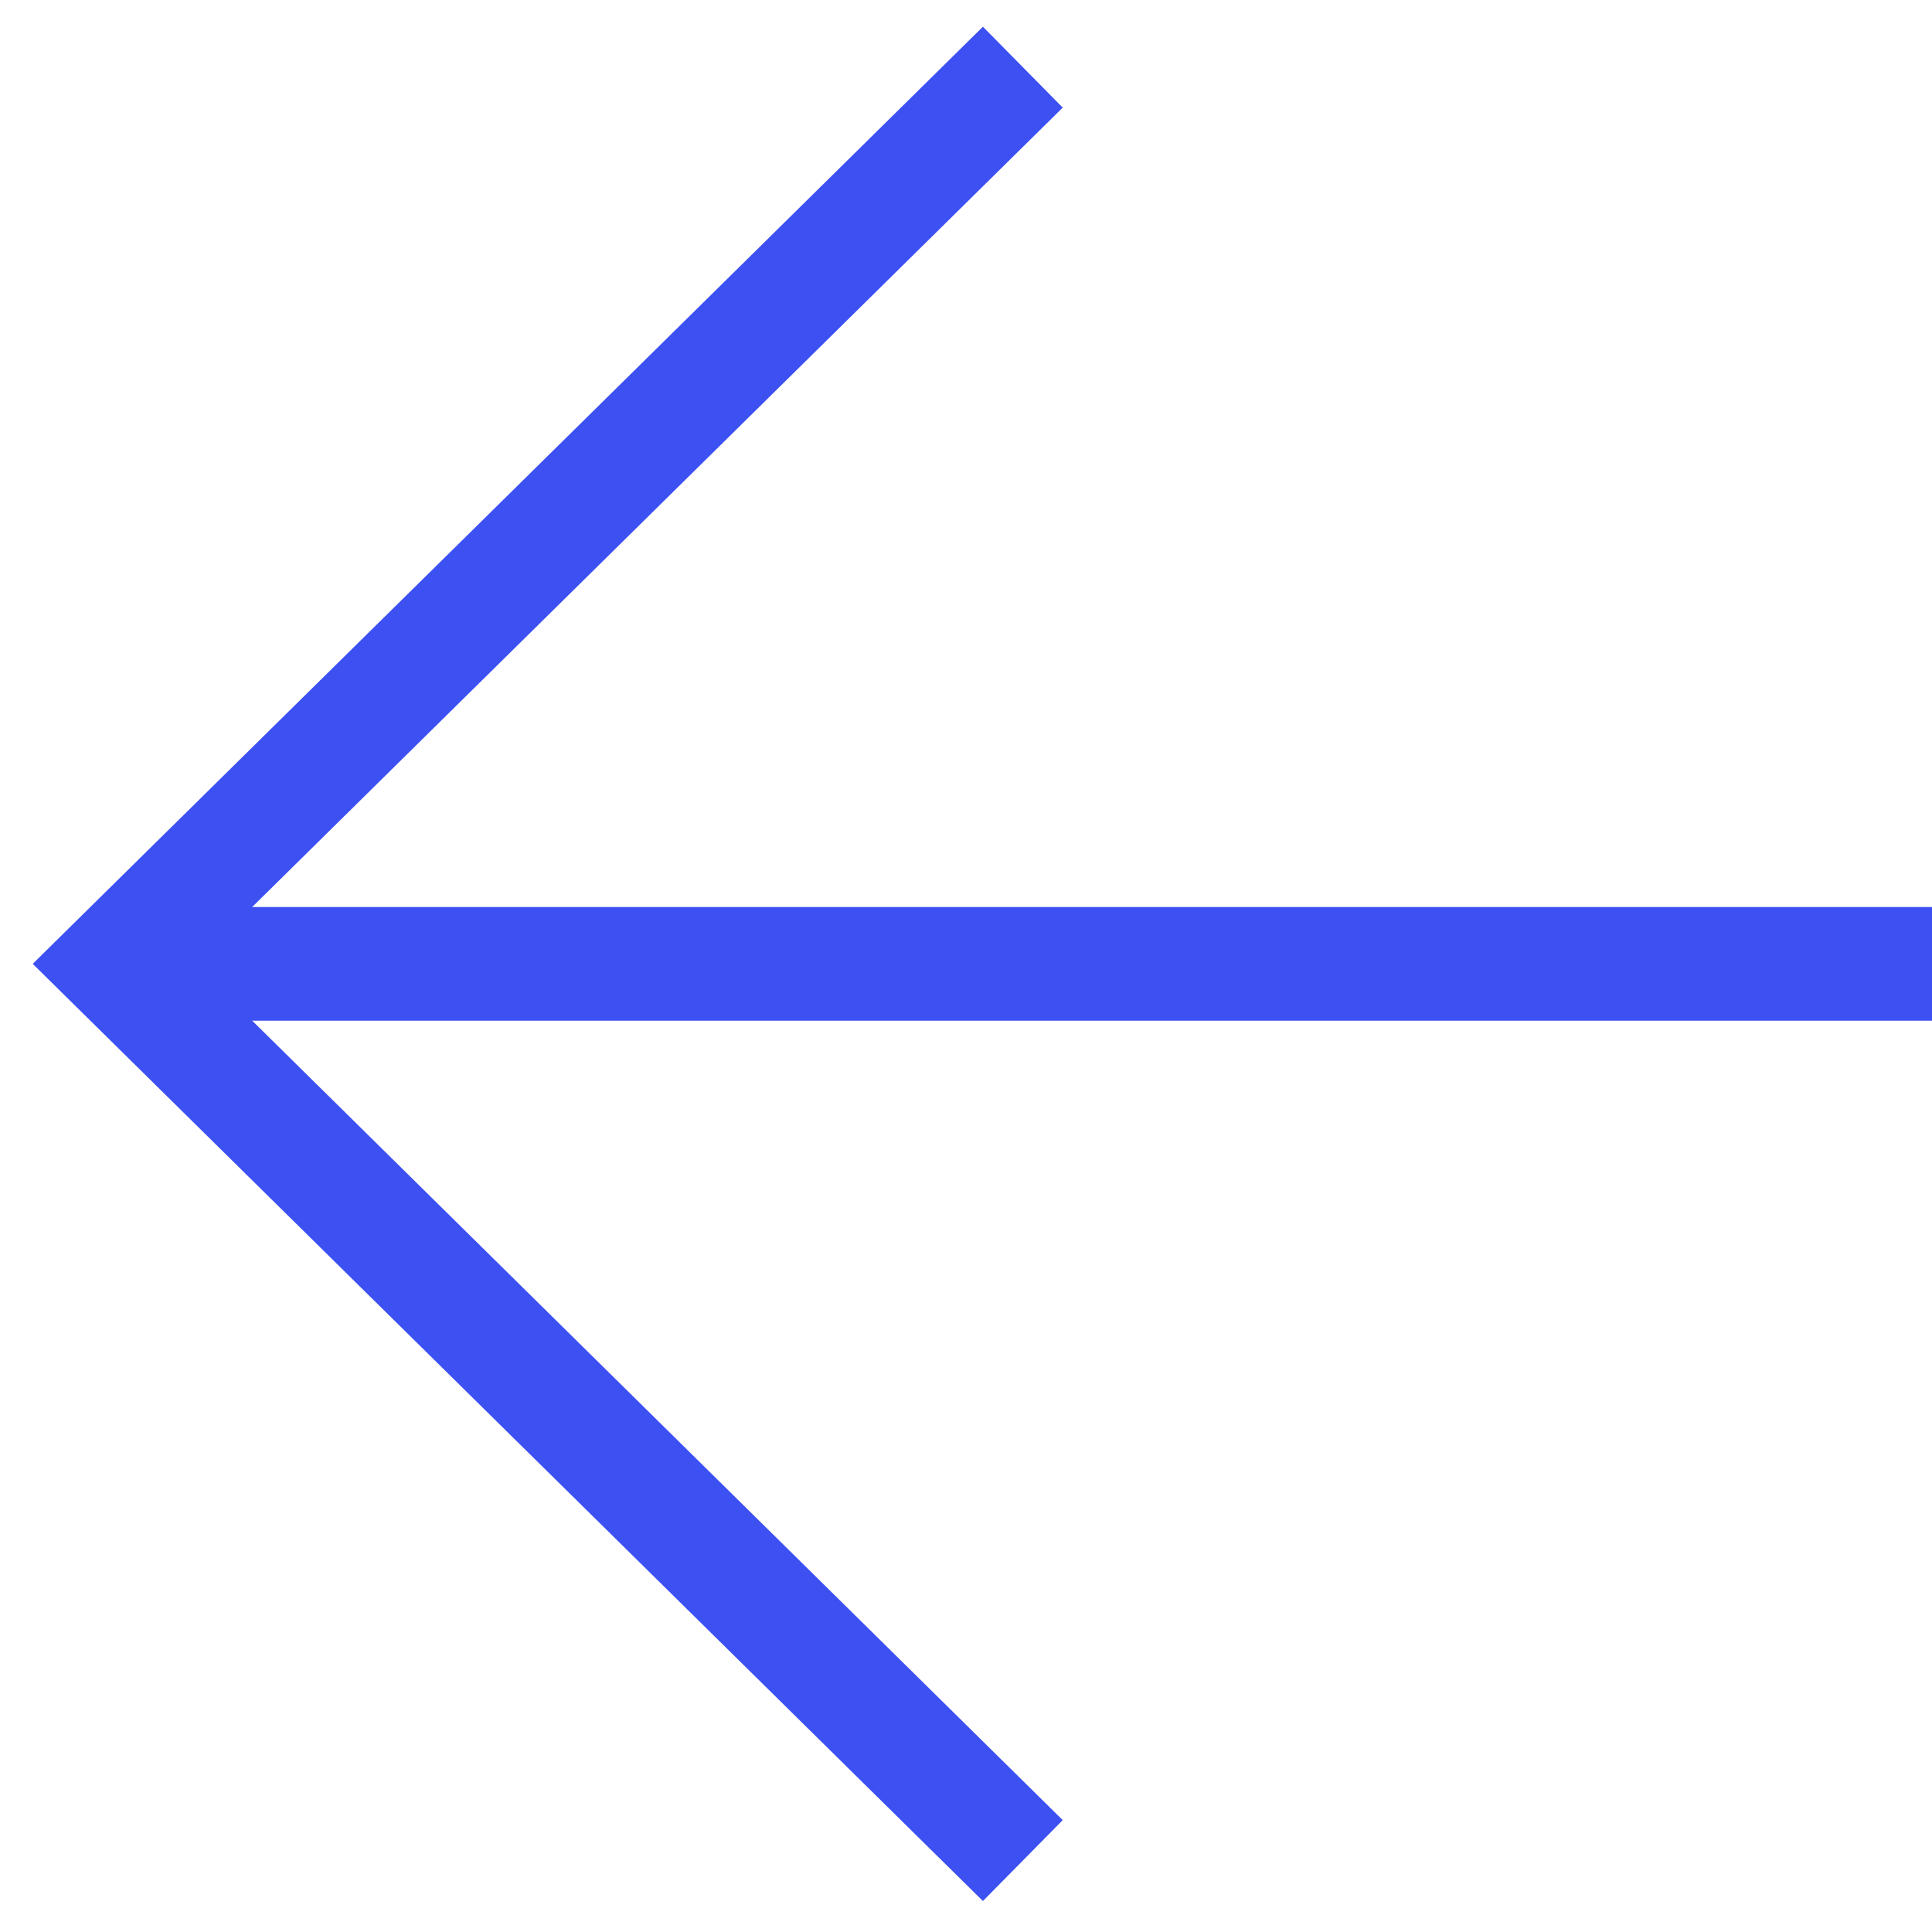
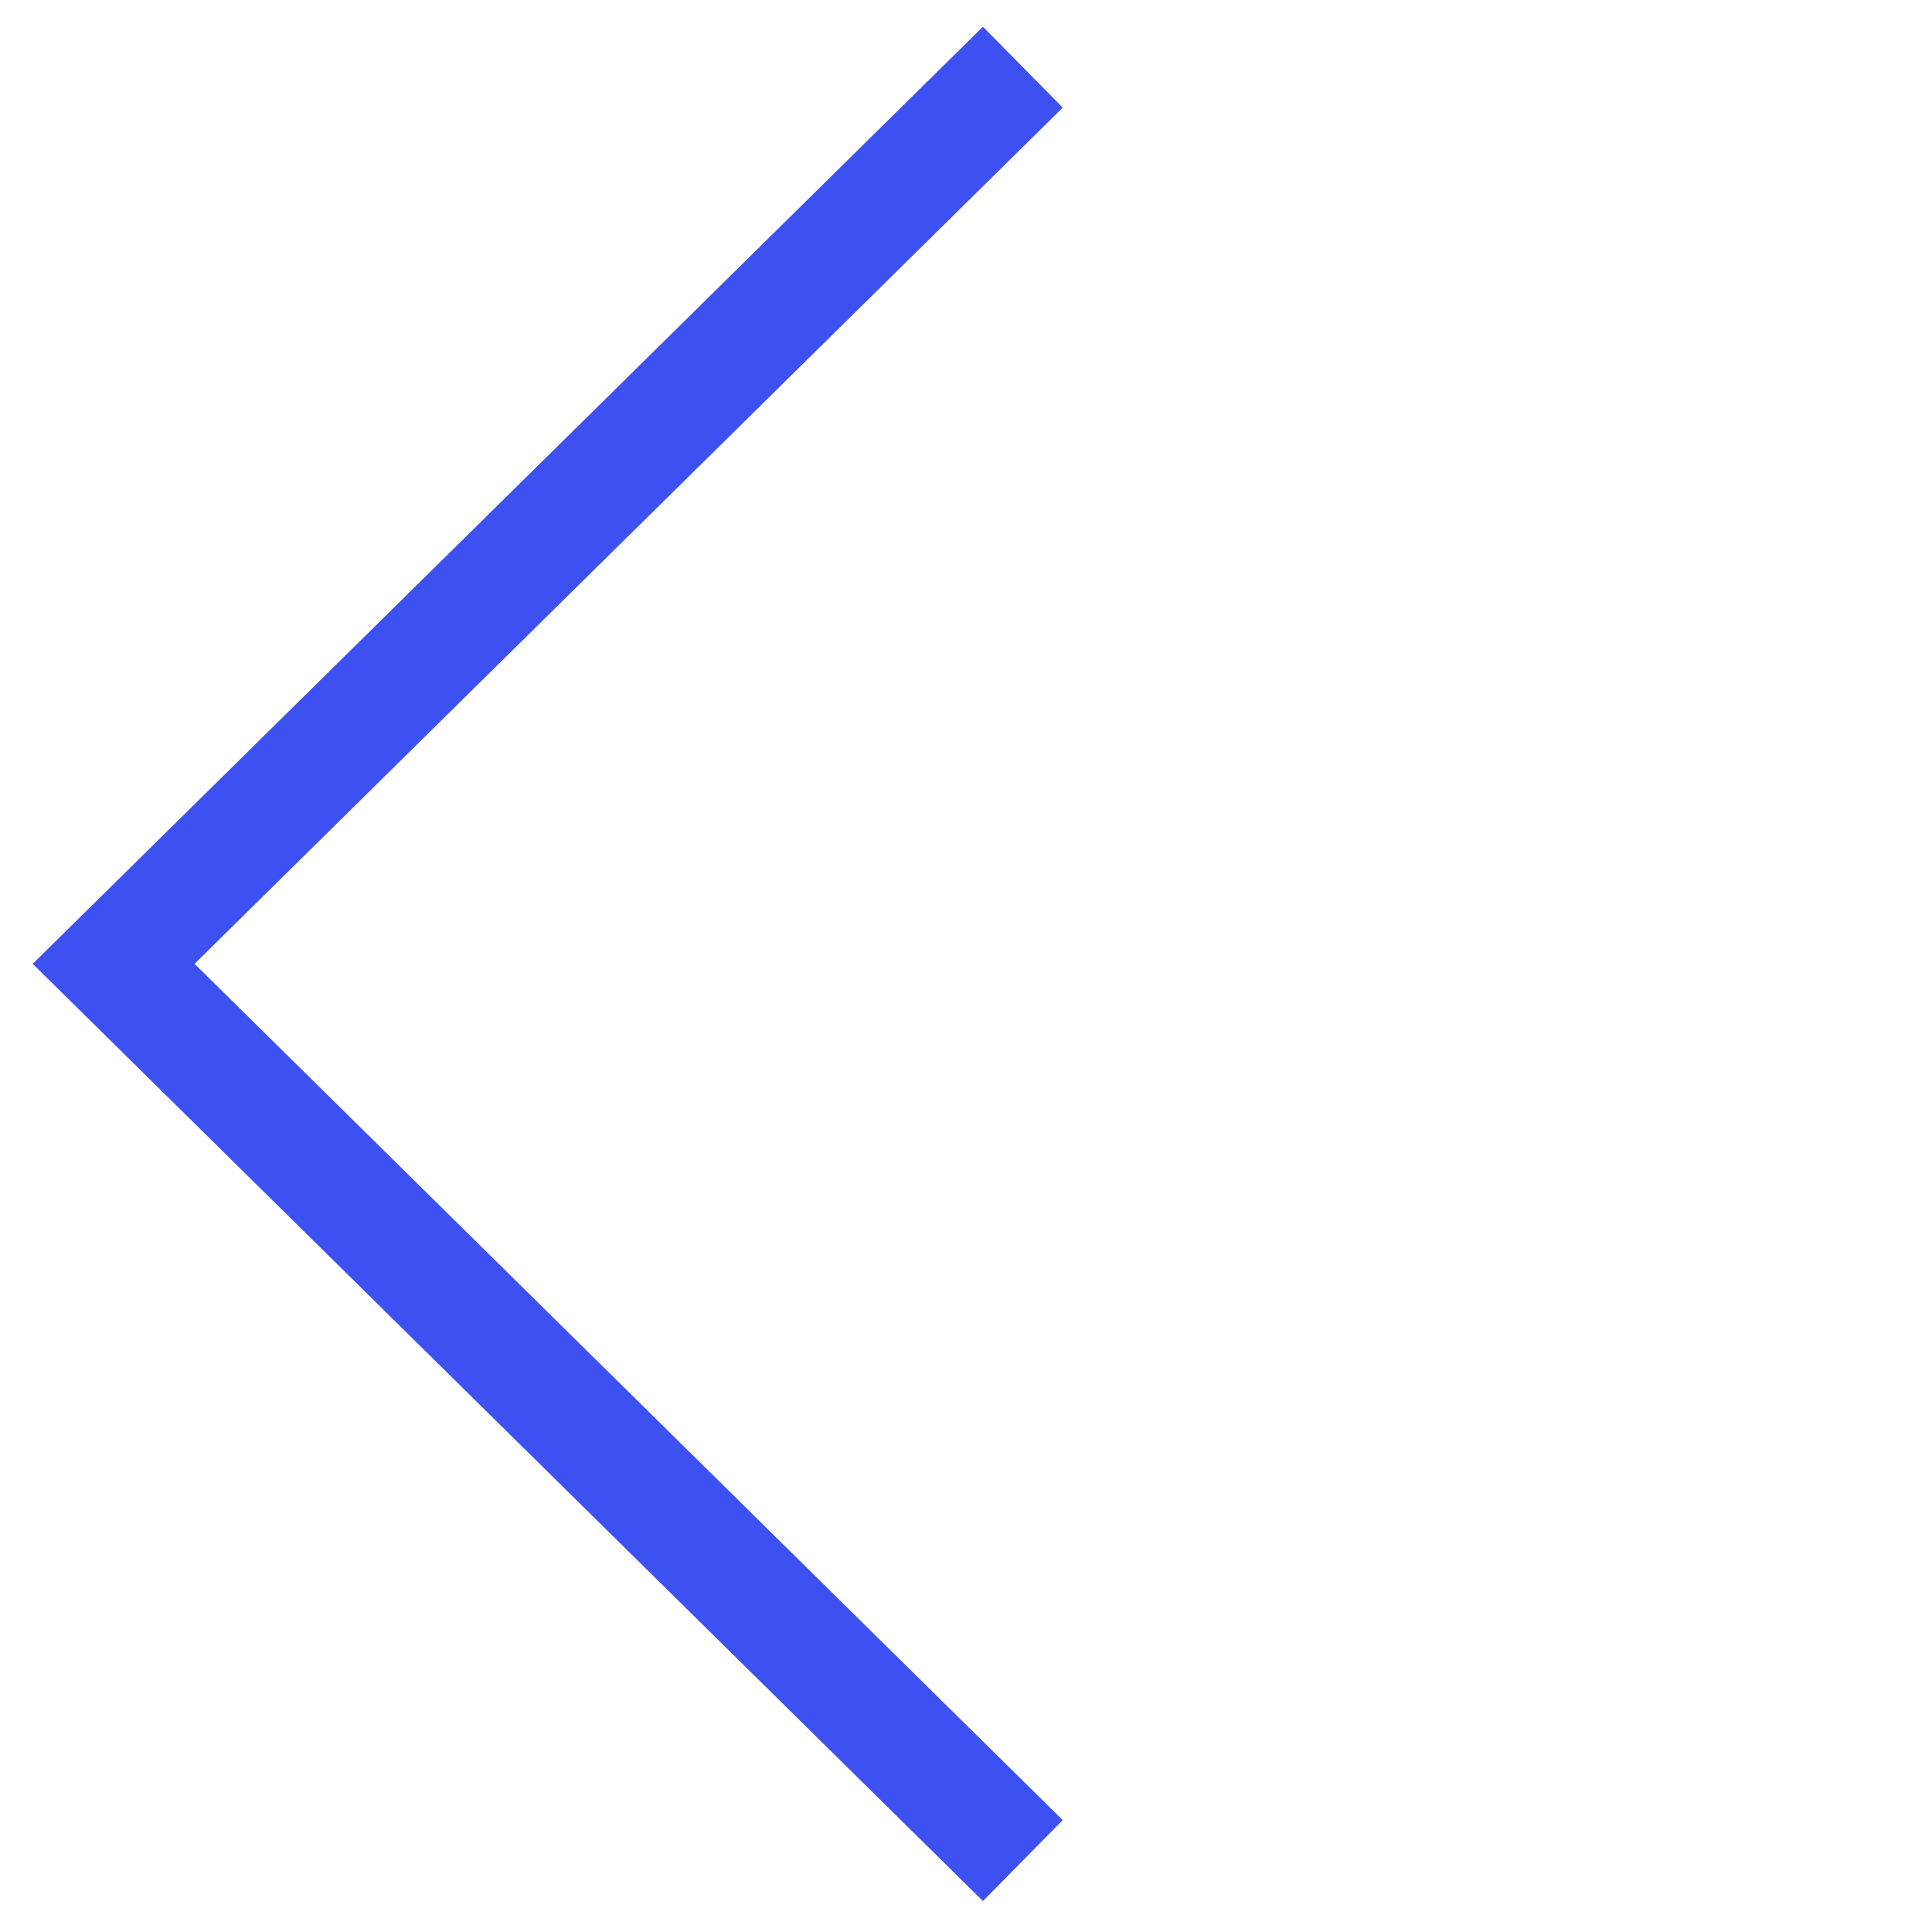
<svg xmlns="http://www.w3.org/2000/svg" width="34px" height="34px" viewBox="0 0 34 34" version="1.1">
  <title>left arrow</title>
  <desc>Created with Sketch.</desc>
  <g id="1_Homepage" stroke="none" stroke-width="1" fill="none" fill-rule="evenodd">
    <g id="1.1_Homepage_320_Default" transform="translate(-18, -1706)" stroke="#3D50F2" stroke-width="2">
      <g id="slider-nav" transform="translate(20, 1707)">
        <g id="left-arrow" transform="translate(16, 16) scale(-1, 1) translate(-16, -16) ">
-           <line x1="0" y1="15.962" x2="32" y2="15.962" id="Stroke-1" />
          <polyline id="Stroke-3" points="16 0.182 32 15.962 16 31.743" />
        </g>
      </g>
    </g>
  </g>
</svg>